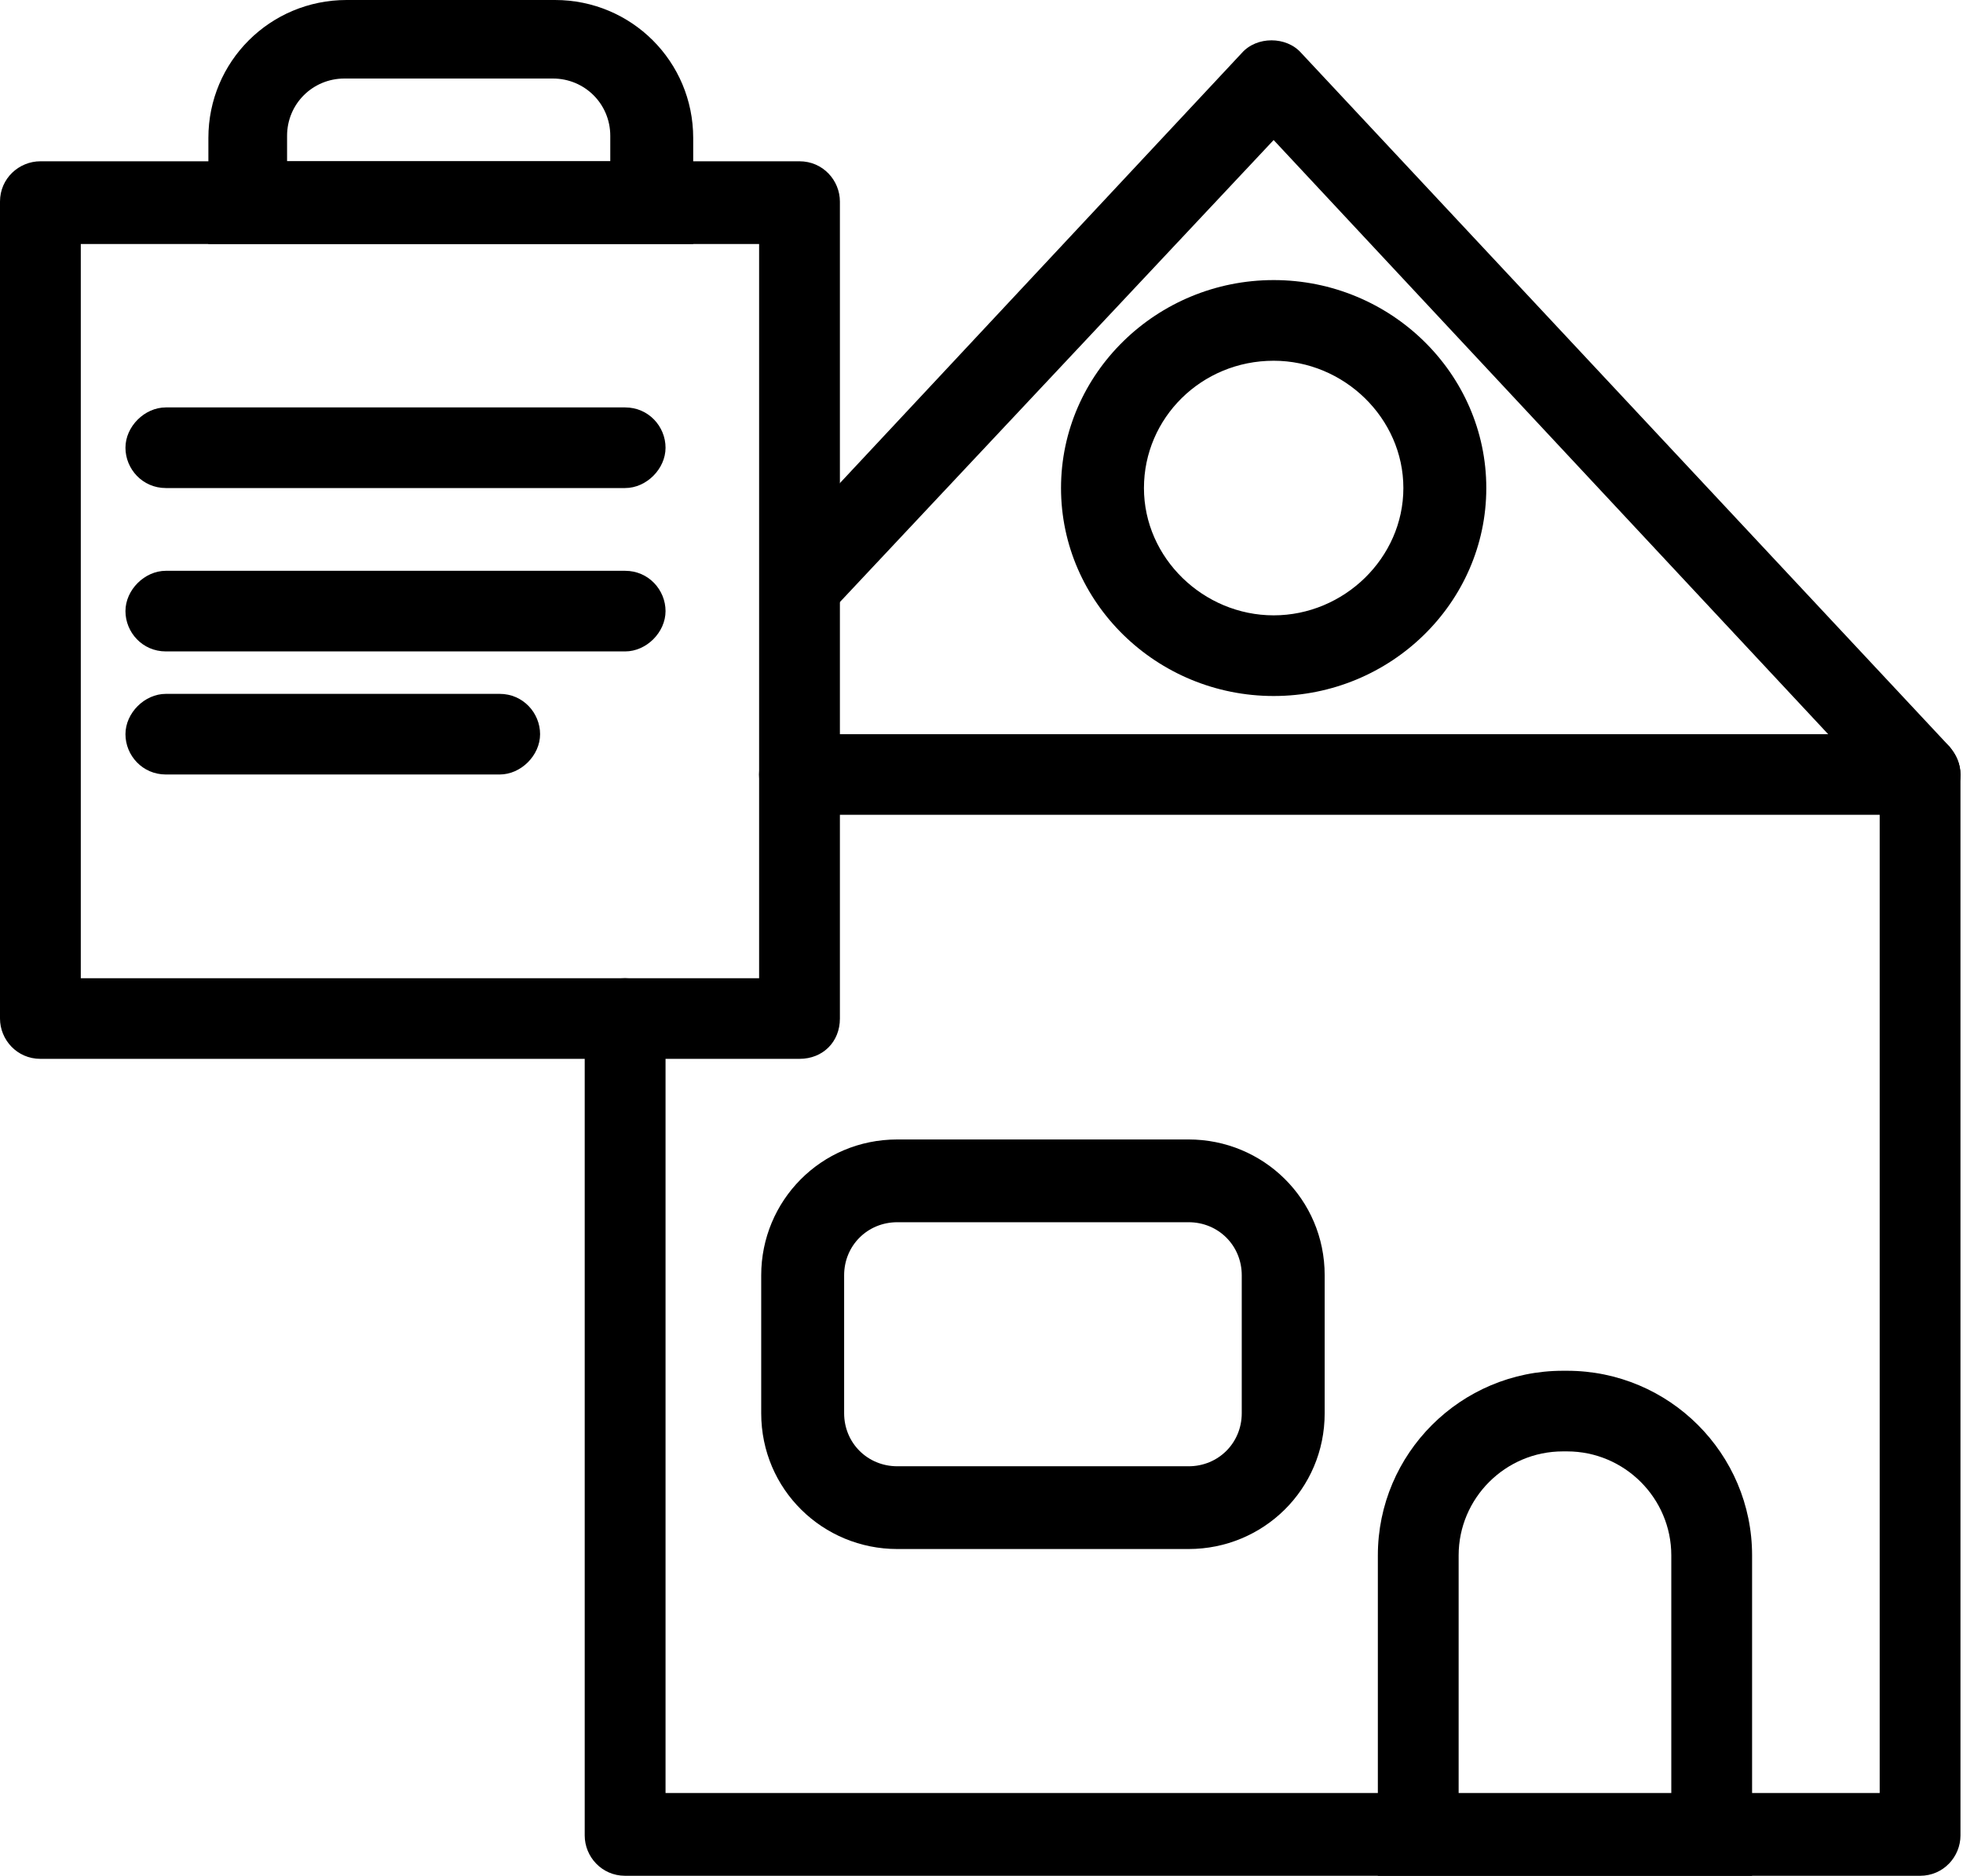
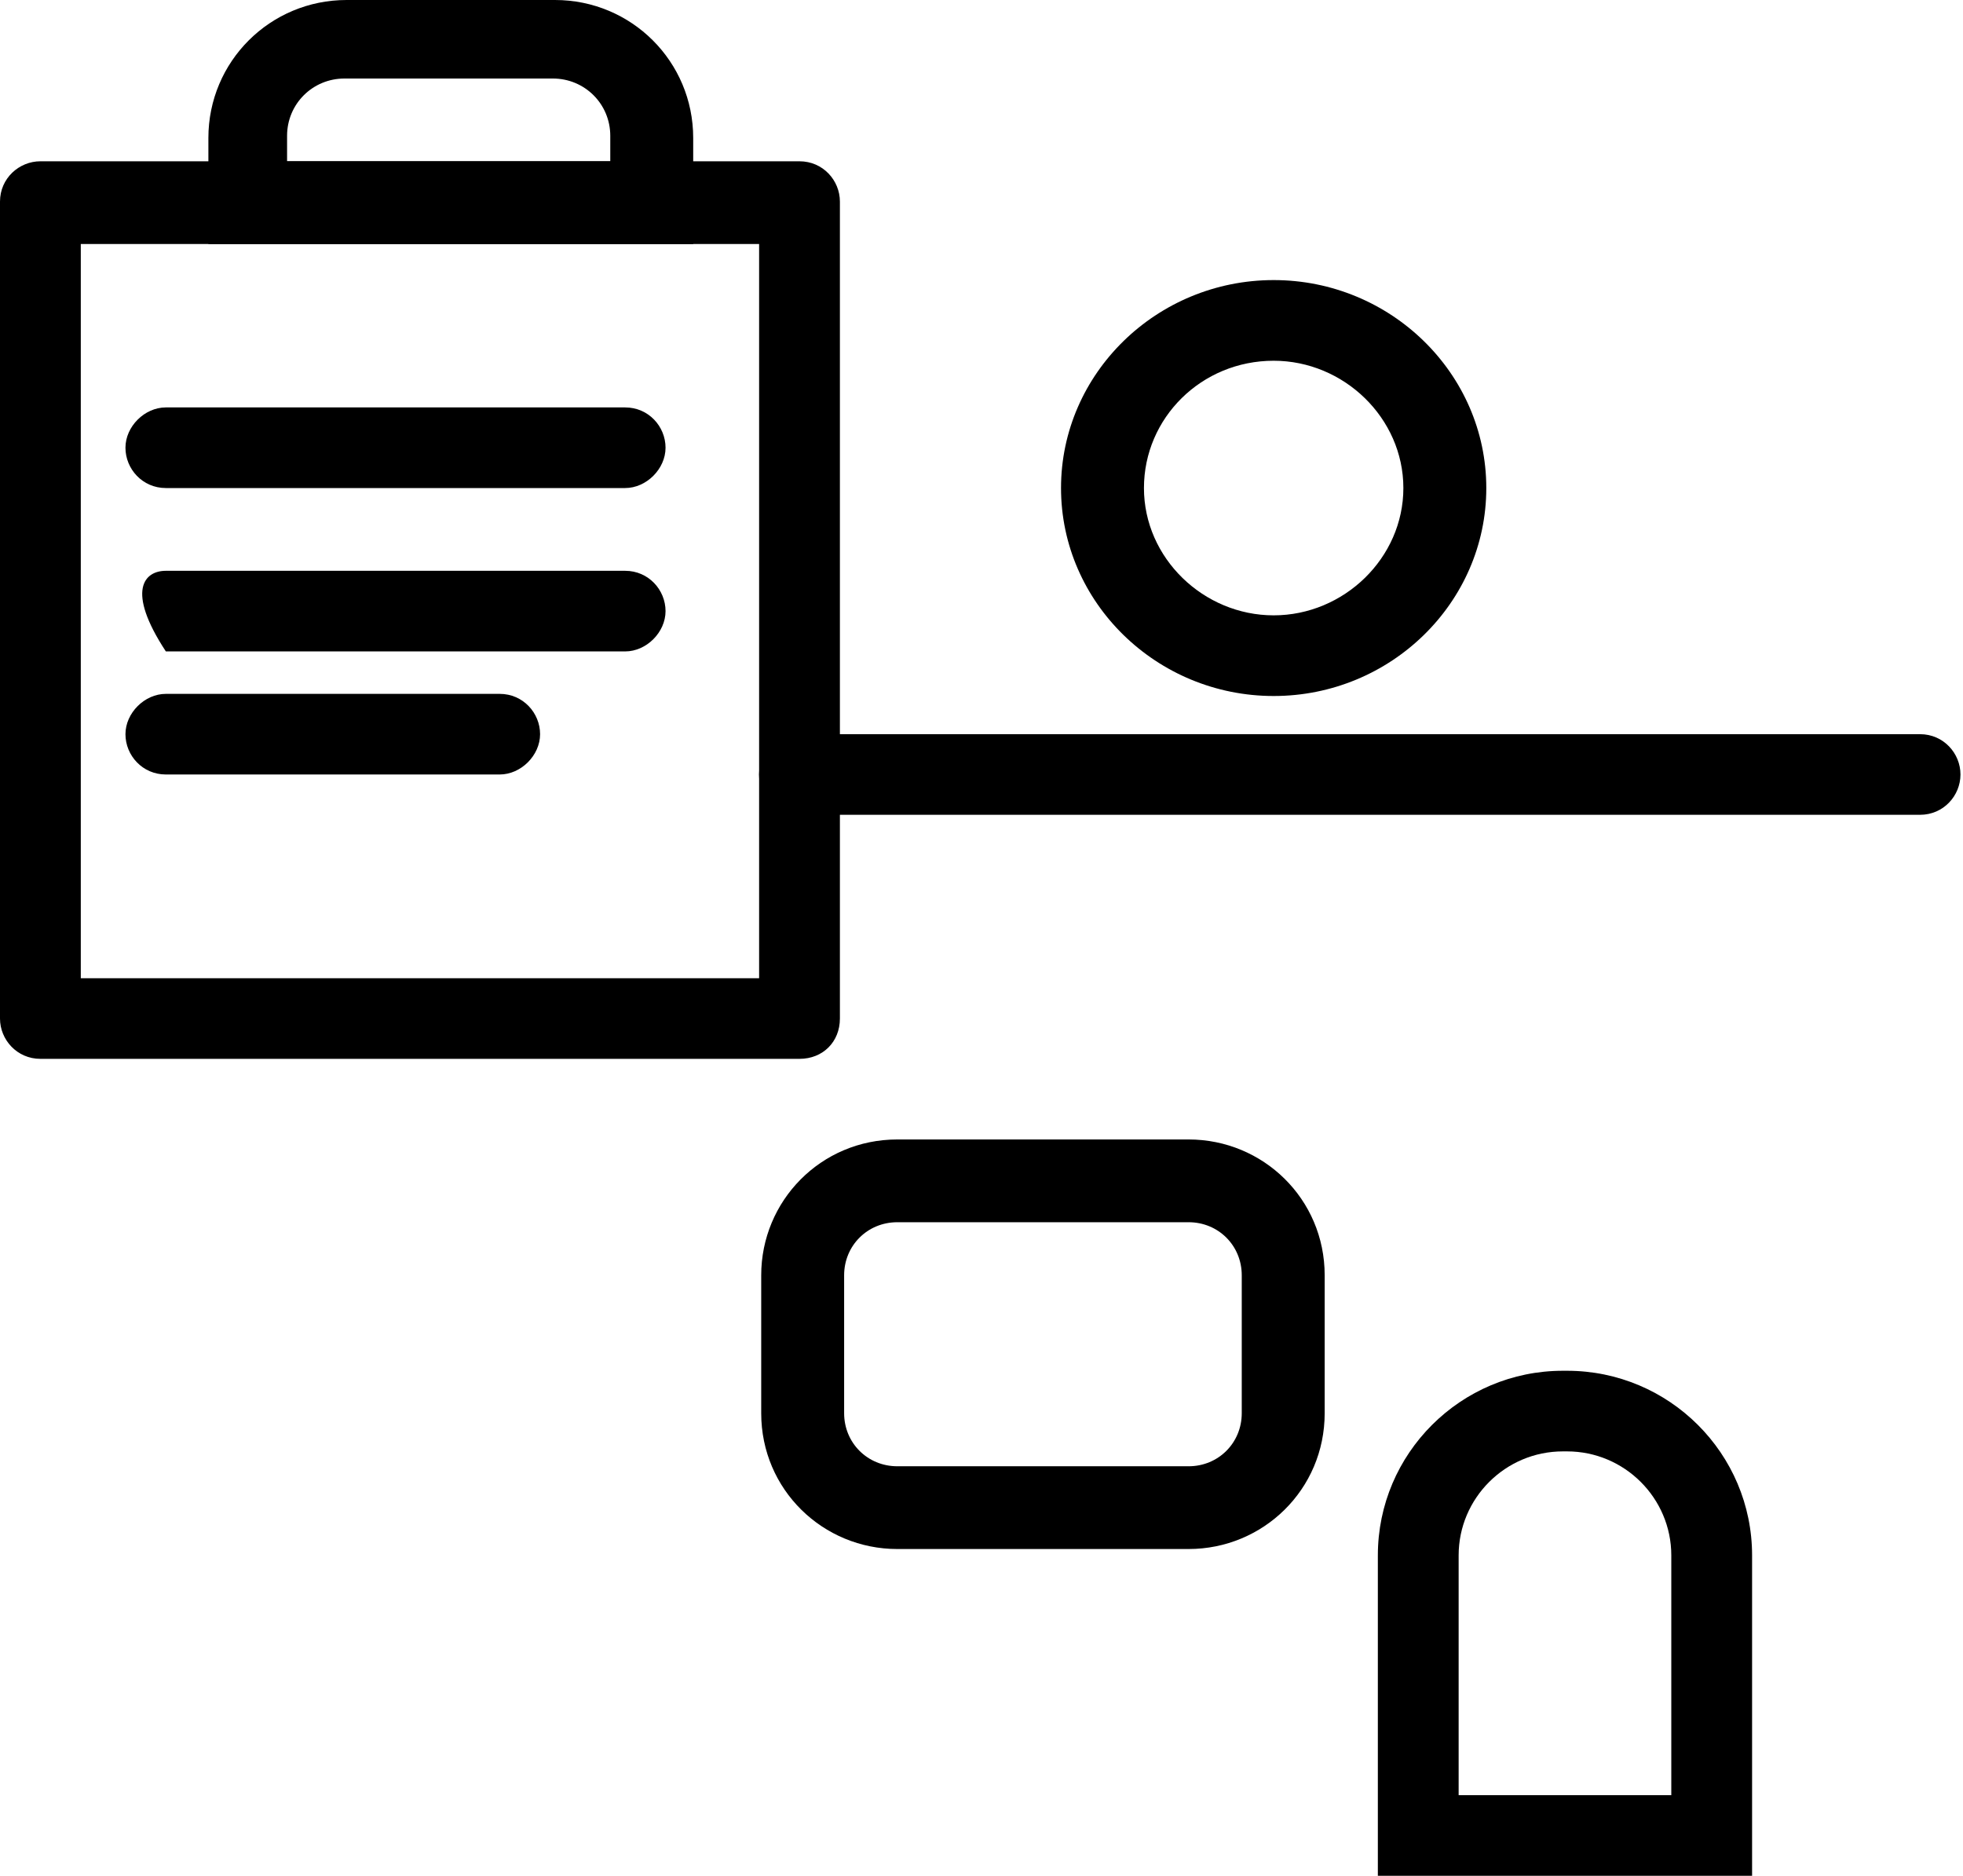
<svg xmlns="http://www.w3.org/2000/svg" width="45" height="43" viewBox="0 0 45 43" fill="none">
-   <path d="M44.016 42.997H14.33C13.794 42.997 13.404 42.559 13.404 42.073V23.347C13.404 22.812 13.843 22.423 14.33 22.423C14.818 22.423 15.257 22.86 15.257 23.347V41.1H43.09V18.094L29.197 3.21L19.059 14.008C18.717 14.397 18.133 14.397 17.742 14.057C17.353 13.716 17.353 13.133 17.694 12.743L28.466 1.216C28.807 0.827 29.49 0.827 29.831 1.216L44.698 17.121C44.844 17.316 44.942 17.51 44.942 17.753V42.073C44.942 42.559 44.552 42.997 44.016 42.997Z" fill="rgba(0,0,0,1)" />
  <path d="M40.165 42.997H31.586V35.653C31.586 33.318 33.487 31.421 35.827 31.421H35.924C38.264 31.421 40.165 33.318 40.165 35.653V42.997ZM33.487 41.149H38.313V35.653C38.313 34.34 37.24 33.269 35.924 33.269H35.827C34.511 33.269 33.438 34.34 33.438 35.653V41.149H33.487Z" fill="rgba(0,0,0,1)" />
  <path d="M27.248 35.507H20.57C18.864 35.507 17.45 34.145 17.45 32.394V29.232C17.45 27.53 18.815 26.119 20.57 26.119H27.248C28.954 26.119 30.367 27.481 30.367 29.232V32.394C30.367 34.145 28.954 35.507 27.248 35.507ZM20.57 28.016C19.887 28.016 19.351 28.551 19.351 29.232V32.394C19.351 33.075 19.887 33.61 20.57 33.61H27.248C27.93 33.61 28.466 33.075 28.466 32.394V29.232C28.466 28.551 27.93 28.016 27.248 28.016H20.57Z" fill="rgba(0,0,0,1)" />
  <path d="M29.198 15.954C26.517 15.954 24.323 13.814 24.323 11.187C24.323 8.561 26.517 6.42 29.198 6.42C31.879 6.42 34.072 8.561 34.072 11.187C34.072 13.814 31.879 15.954 29.198 15.954ZM29.198 8.269C27.54 8.269 26.224 9.582 26.224 11.187C26.224 12.792 27.589 14.105 29.198 14.105C30.806 14.105 32.171 12.792 32.171 11.187C32.171 9.582 30.806 8.269 29.198 8.269Z" fill="rgba(0,0,0,1)" />
  <path d="M18.328 24.271H0.926C0.39 24.271 0 23.833 0 23.347V4.621C0 4.086 0.439 3.697 0.926 3.697H18.328C18.864 3.697 19.254 4.134 19.254 4.621V23.347C19.254 23.882 18.864 24.271 18.328 24.271ZM1.852 22.423H17.402V5.593H1.852V22.423Z" fill="rgba(0,0,0,1)" />
  <path d="M15.891 5.594H4.777V3.162C4.777 1.411 6.191 0 7.946 0H12.723C14.477 0 15.891 1.411 15.891 3.162V5.594ZM6.63 3.697H13.99V3.113C13.99 2.383 13.405 1.8 12.674 1.8H7.897C7.166 1.8 6.581 2.383 6.581 3.113V3.697H6.63Z" fill="rgba(0,0,0,1)" />
  <path d="M14.331 11.187H3.802C3.266 11.187 2.876 10.749 2.876 10.263C2.876 9.776 3.315 9.339 3.802 9.339H14.331C14.867 9.339 15.257 9.776 15.257 10.263C15.257 10.749 14.818 11.187 14.331 11.187Z" fill="rgba(0,0,0,1)" />
-   <path d="M14.331 14.932H3.802C3.266 14.932 2.876 14.495 2.876 14.008C2.876 13.522 3.315 13.084 3.802 13.084H14.331C14.867 13.084 15.257 13.522 15.257 14.008C15.257 14.495 14.818 14.932 14.331 14.932Z" fill="rgba(0,0,0,1)" />
+   <path d="M14.331 14.932H3.802C2.876 13.522 3.315 13.084 3.802 13.084H14.331C14.867 13.084 15.257 13.522 15.257 14.008C15.257 14.495 14.818 14.932 14.331 14.932Z" fill="rgba(0,0,0,1)" />
  <path d="M11.455 17.753H3.802C3.266 17.753 2.876 17.316 2.876 16.829C2.876 16.343 3.315 15.905 3.802 15.905H11.455C11.991 15.905 12.381 16.343 12.381 16.829C12.381 17.316 11.942 17.753 11.455 17.753Z" fill="rgba(0,0,0,1)" />
  <path d="M44.016 18.677H18.328C17.791 18.677 17.401 18.24 17.401 17.753C17.401 17.267 17.84 16.829 18.328 16.829H44.016C44.552 16.829 44.942 17.267 44.942 17.753C44.942 18.24 44.552 18.677 44.016 18.677Z" fill="rgba(0,0,0,1)" />
</svg>